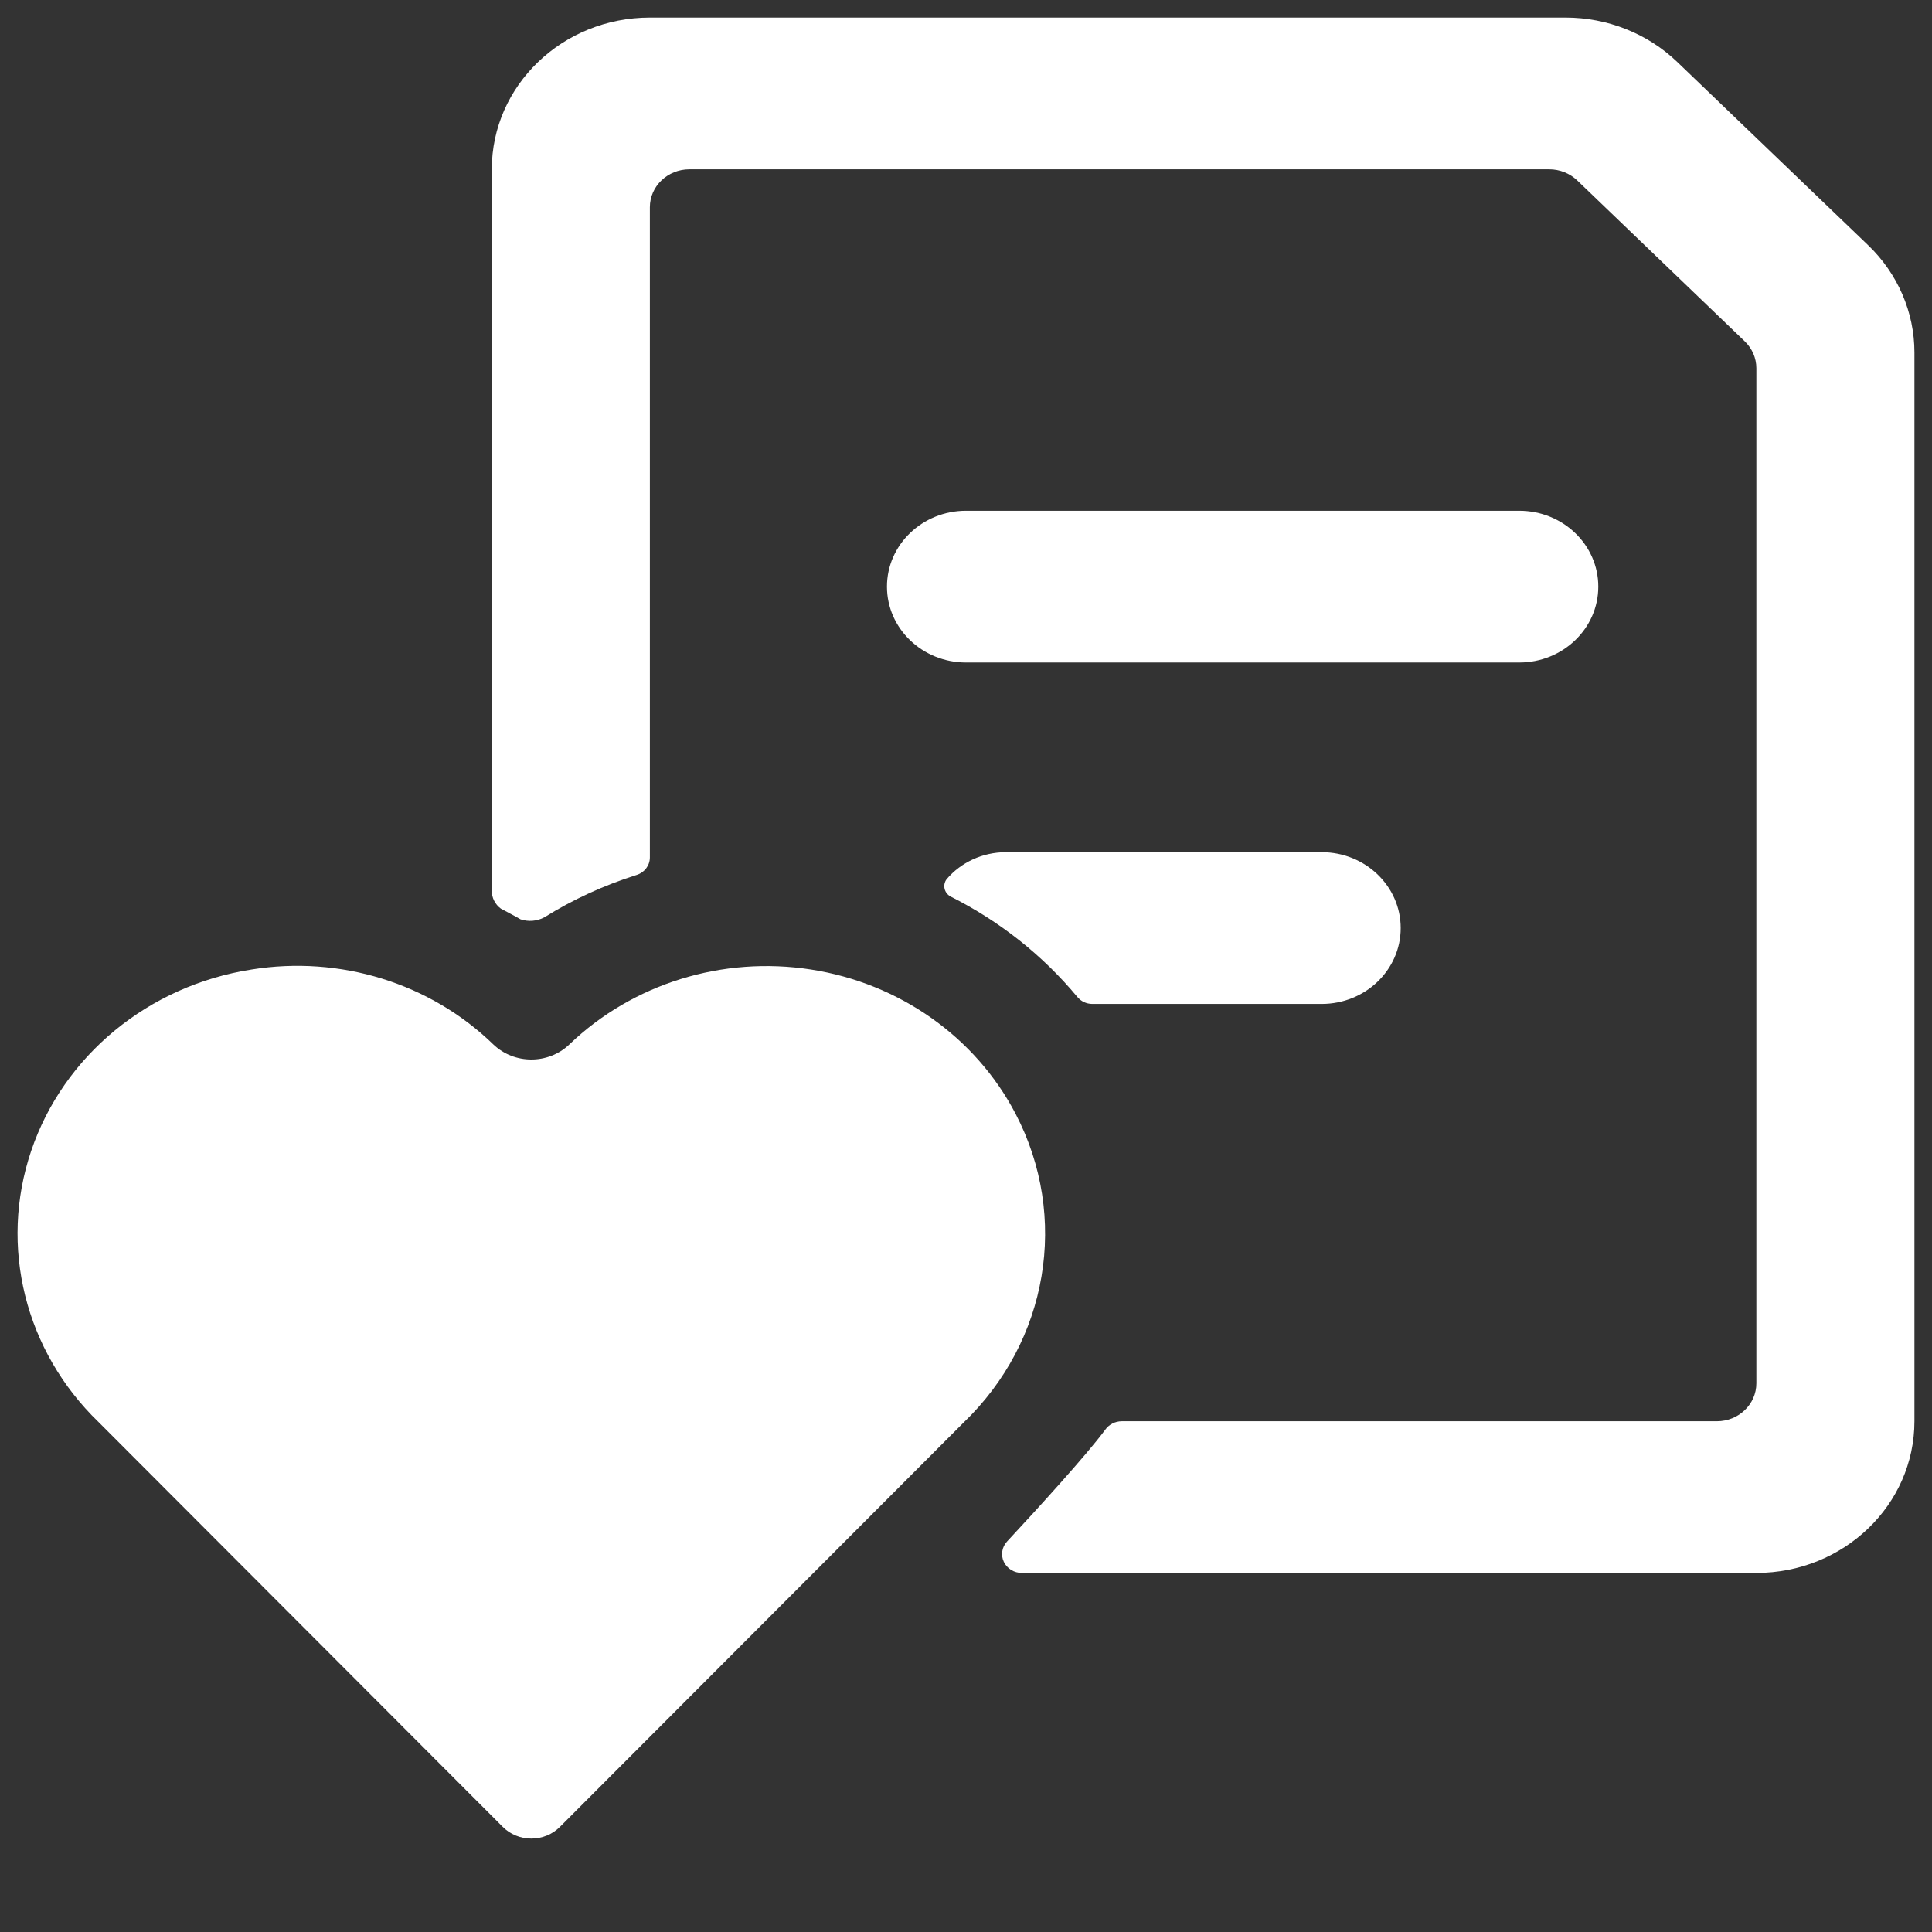
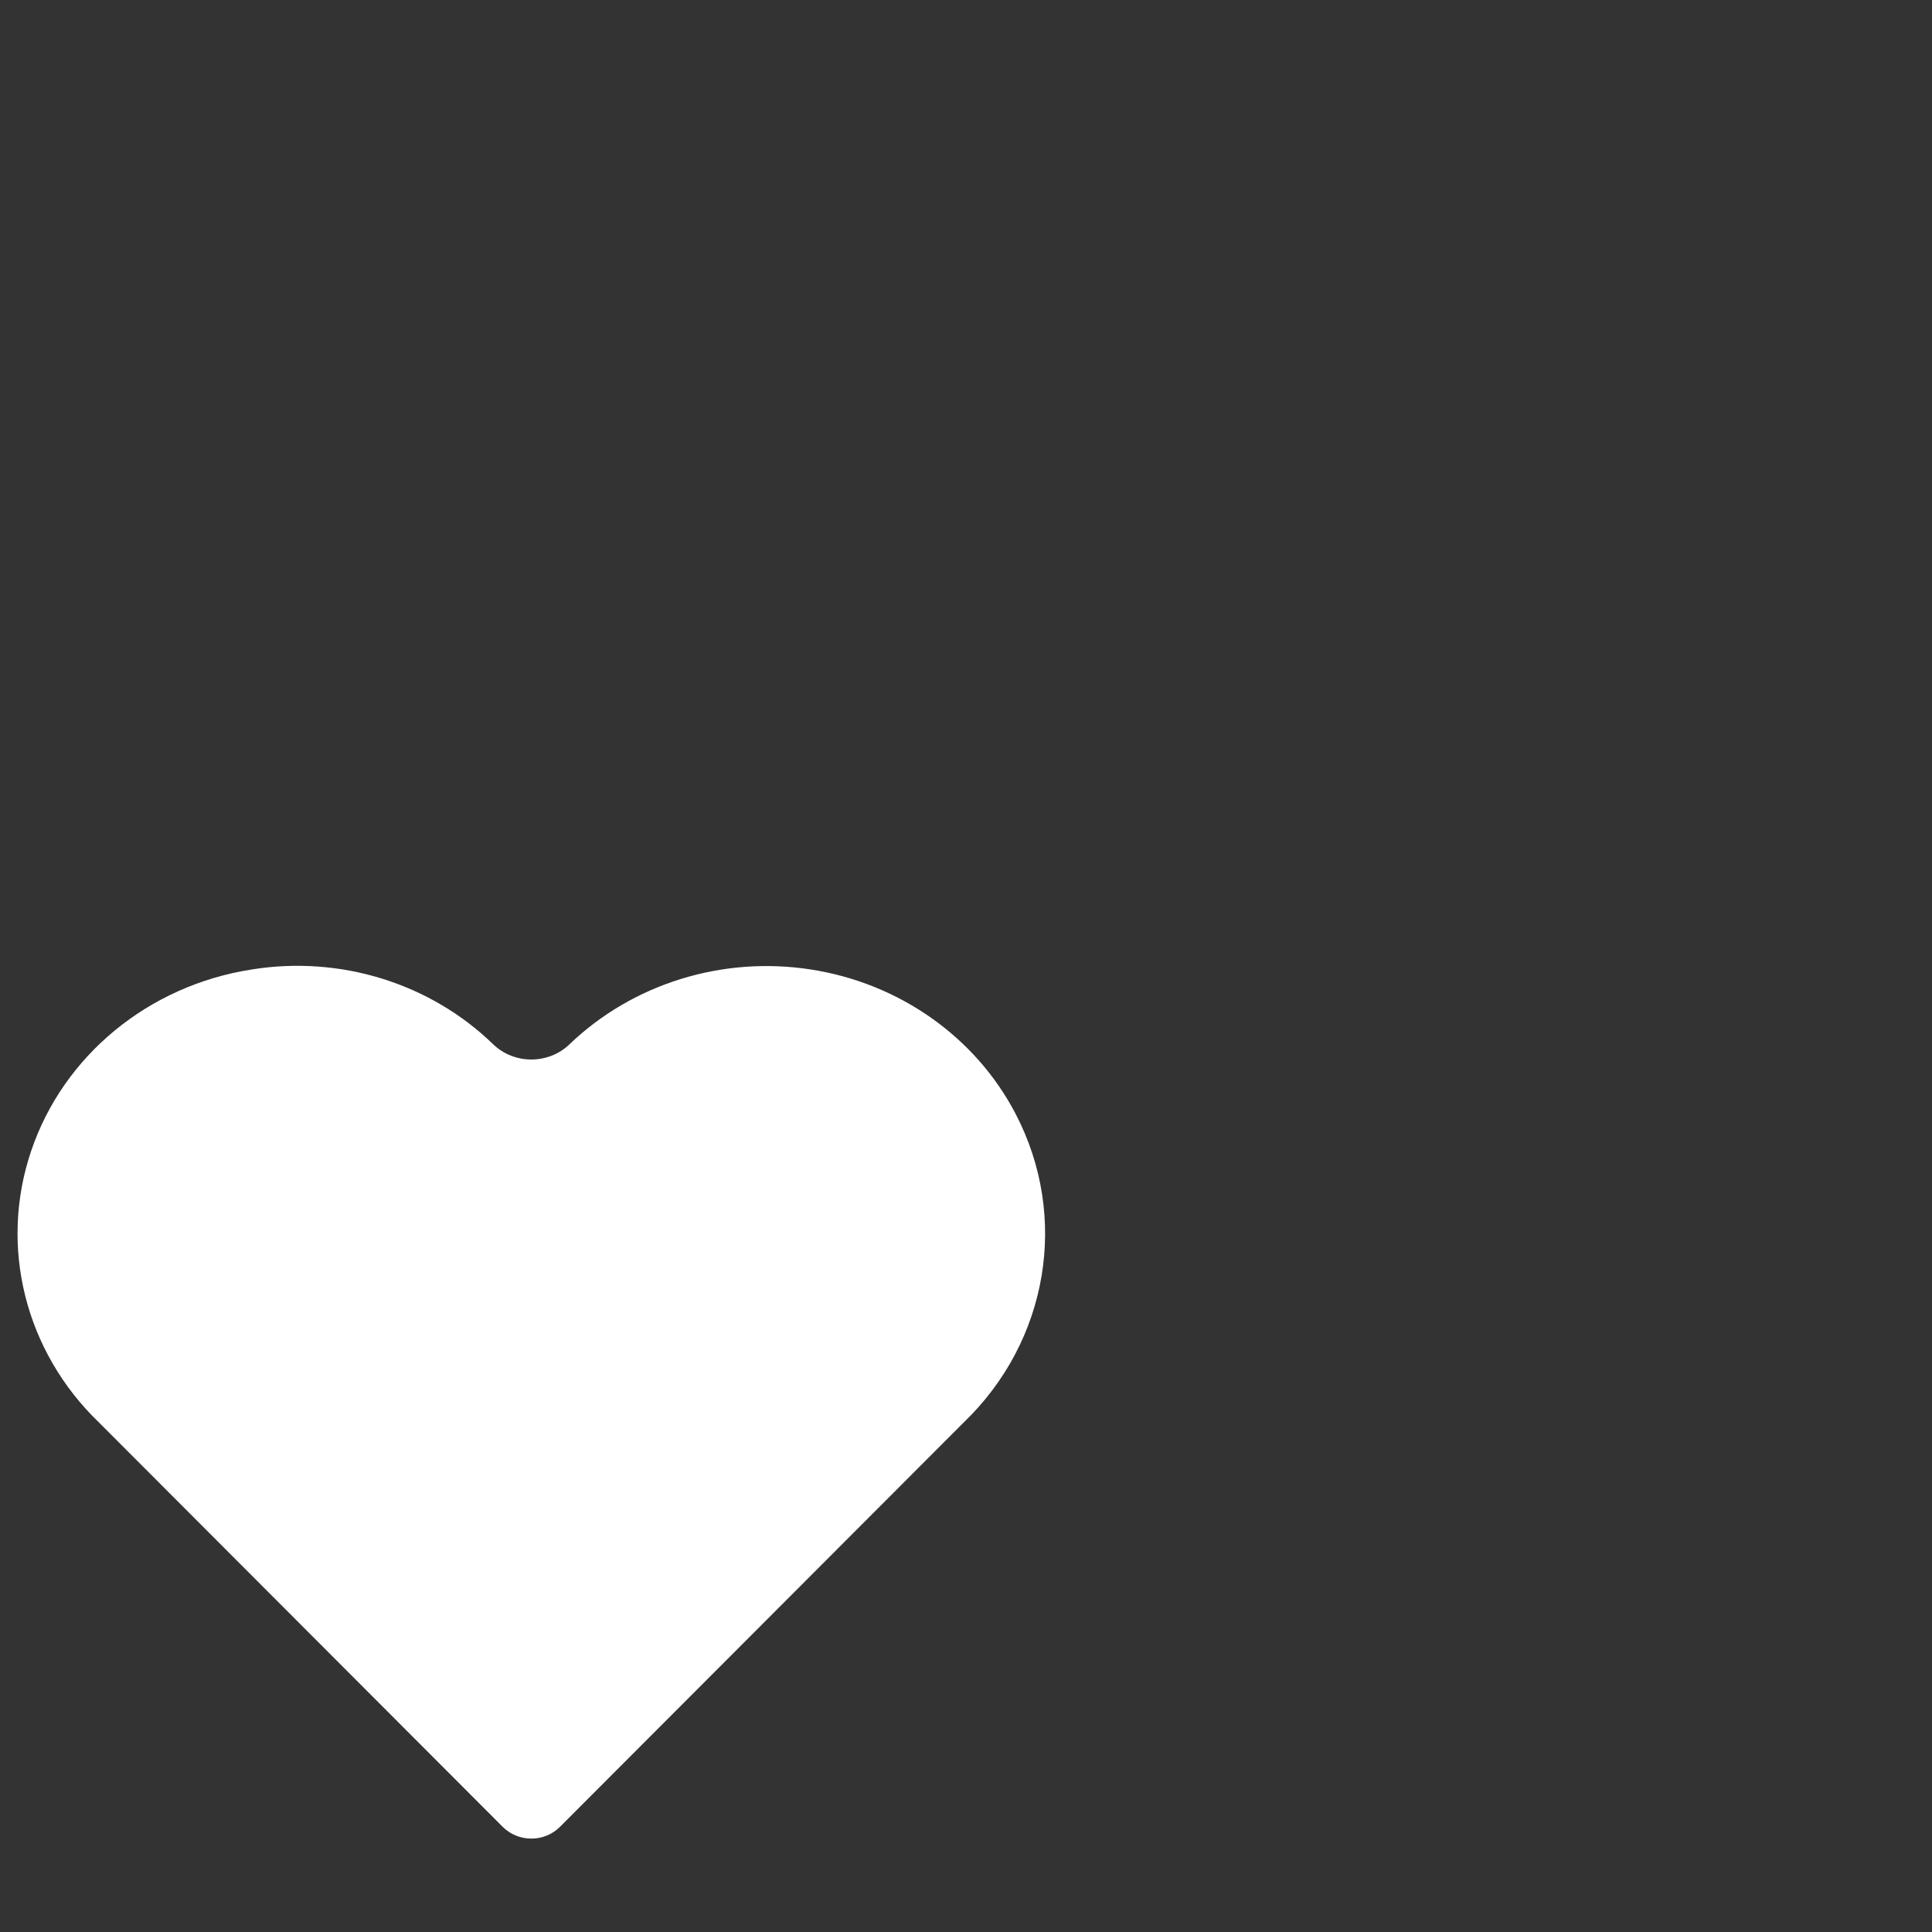
<svg xmlns="http://www.w3.org/2000/svg" width="110px" height="110px" viewBox="0 0 110 110" version="1.1">
  <rect x="0" y="0" width="110" height="110" fill="#333333" stroke="none" />
  <title>Content Marketing  Copy 2</title>
  <desc>Created with Sketch.</desc>
  <g id="Content-Marketing--Copy-2" stroke="none" stroke-width="1" fill="none" fill-rule="evenodd">
    <g id="Group" transform="translate(1, 1)" fill="#FFFFFF" fill-rule="nonzero">
      <g id="common-file-text-heart">
-         <path d="M90,32.4 C90,30.014 87.985,28.08 85.5,28.08 L54,28.08 C51.515,28.08 49.5,30.014 49.5,32.4 C49.5,34.786 51.515,36.72 54,36.72 L85.5,36.72 C87.985,36.72 90,34.786 90,32.4 Z" id="Shape" />
-         <path d="M108,19.073 C108,16.78 107.052,14.581 105.363,12.96 L94.5,2.532 C92.813,0.911 90.524,-9.99200722e-16 88.137,-9.99200722e-16 L36,-9.99200722e-16 C31.029,-9.99200722e-16 27,3.868 27,8.64 L27,49.723 C26.998,50.119 27.189,50.494 27.517,50.734 C27.887,50.941 28.273,51.127 28.638,51.343 C29.084,51.491 29.575,51.45 29.988,51.231 C31.625,50.211 33.394,49.399 35.248,48.816 C35.697,48.676 36,48.275 36,47.822 L36,10.8 C36,9.607 37.007,8.64 38.25,8.64 L87.206,8.64 C87.803,8.639 88.376,8.866 88.799,9.271 L98.343,18.438 C98.764,18.843 99,19.391 99,19.963 L99,77.76 C99,78.953 97.993,79.92 96.75,79.92 L62.865,79.92 C62.49,79.923 62.14,80.102 61.929,80.4 C60.862,81.842 58.131,84.836 56.336,86.767 C56.042,87.086 55.971,87.54 56.155,87.927 C56.339,88.314 56.743,88.56 57.186,88.556 L99,88.556 C103.971,88.556 108,84.687 108,79.916 L108,19.073 Z" id="Shape" />
-         <path d="M56.25,47.52 C54.947,47.527 53.716,48.093 52.893,49.062 C52.776,49.221 52.736,49.42 52.782,49.609 C52.829,49.799 52.958,49.96 53.136,50.052 C55.923,51.453 58.375,53.397 60.336,55.758 C60.541,56.01 60.854,56.158 61.187,56.16 L74.25,56.16 C76.735,56.16 78.75,54.226 78.75,51.84 C78.75,49.454 76.735,47.52 74.25,47.52 L56.25,47.52 Z" id="Shape" />
        <path d="M56.826,62.42 C54.544,58.042 50.21,54.984 45.177,54.2 C40.144,53.416 35.025,55.002 31.419,58.463 C30.222,59.611 28.282,59.611 27.085,58.463 C23.495,54.975 18.361,53.385 13.325,54.199 C7.453,55.112 2.608,59.101 0.773,64.533 C-1.062,69.964 0.422,75.924 4.617,79.972 L27.625,103.015 C28.05,103.441 28.638,103.682 29.252,103.682 C29.867,103.682 30.454,103.441 30.879,103.015 L53.856,80.002 C58.687,75.367 59.883,68.283 56.826,62.42 L56.826,62.42 Z" id="Shape" />
      </g>
    </g>
  </g>
</svg>